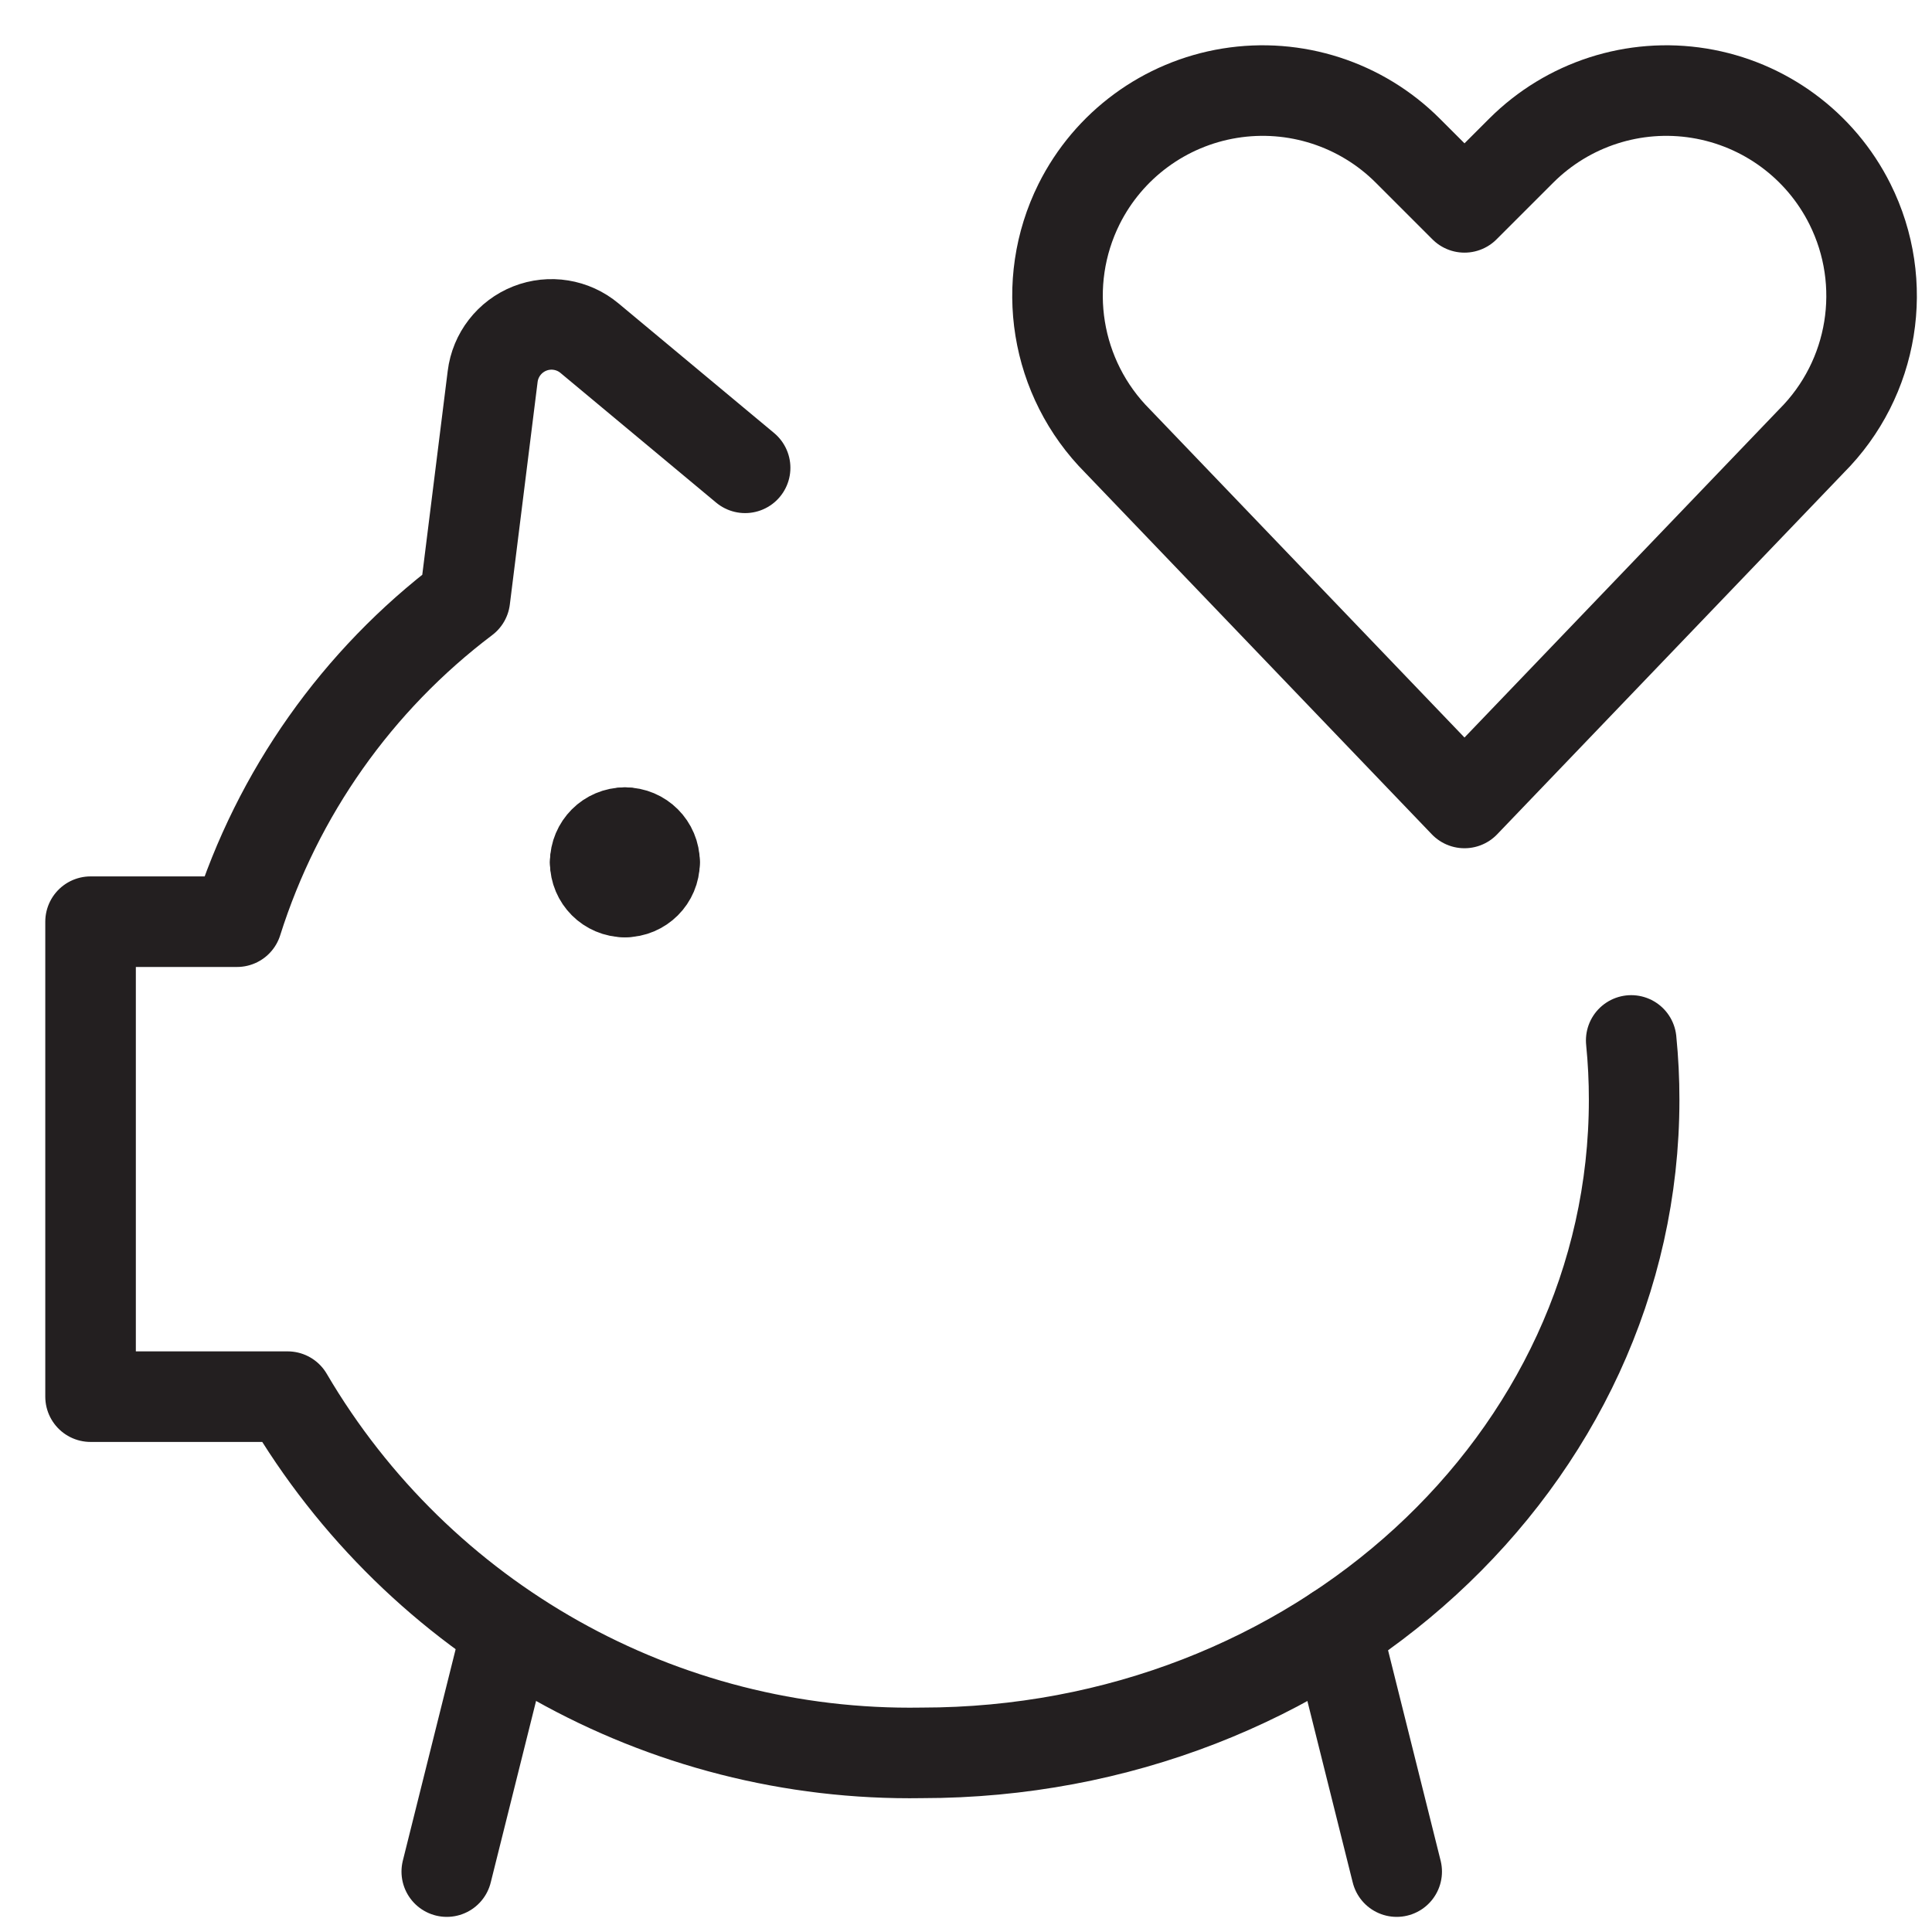
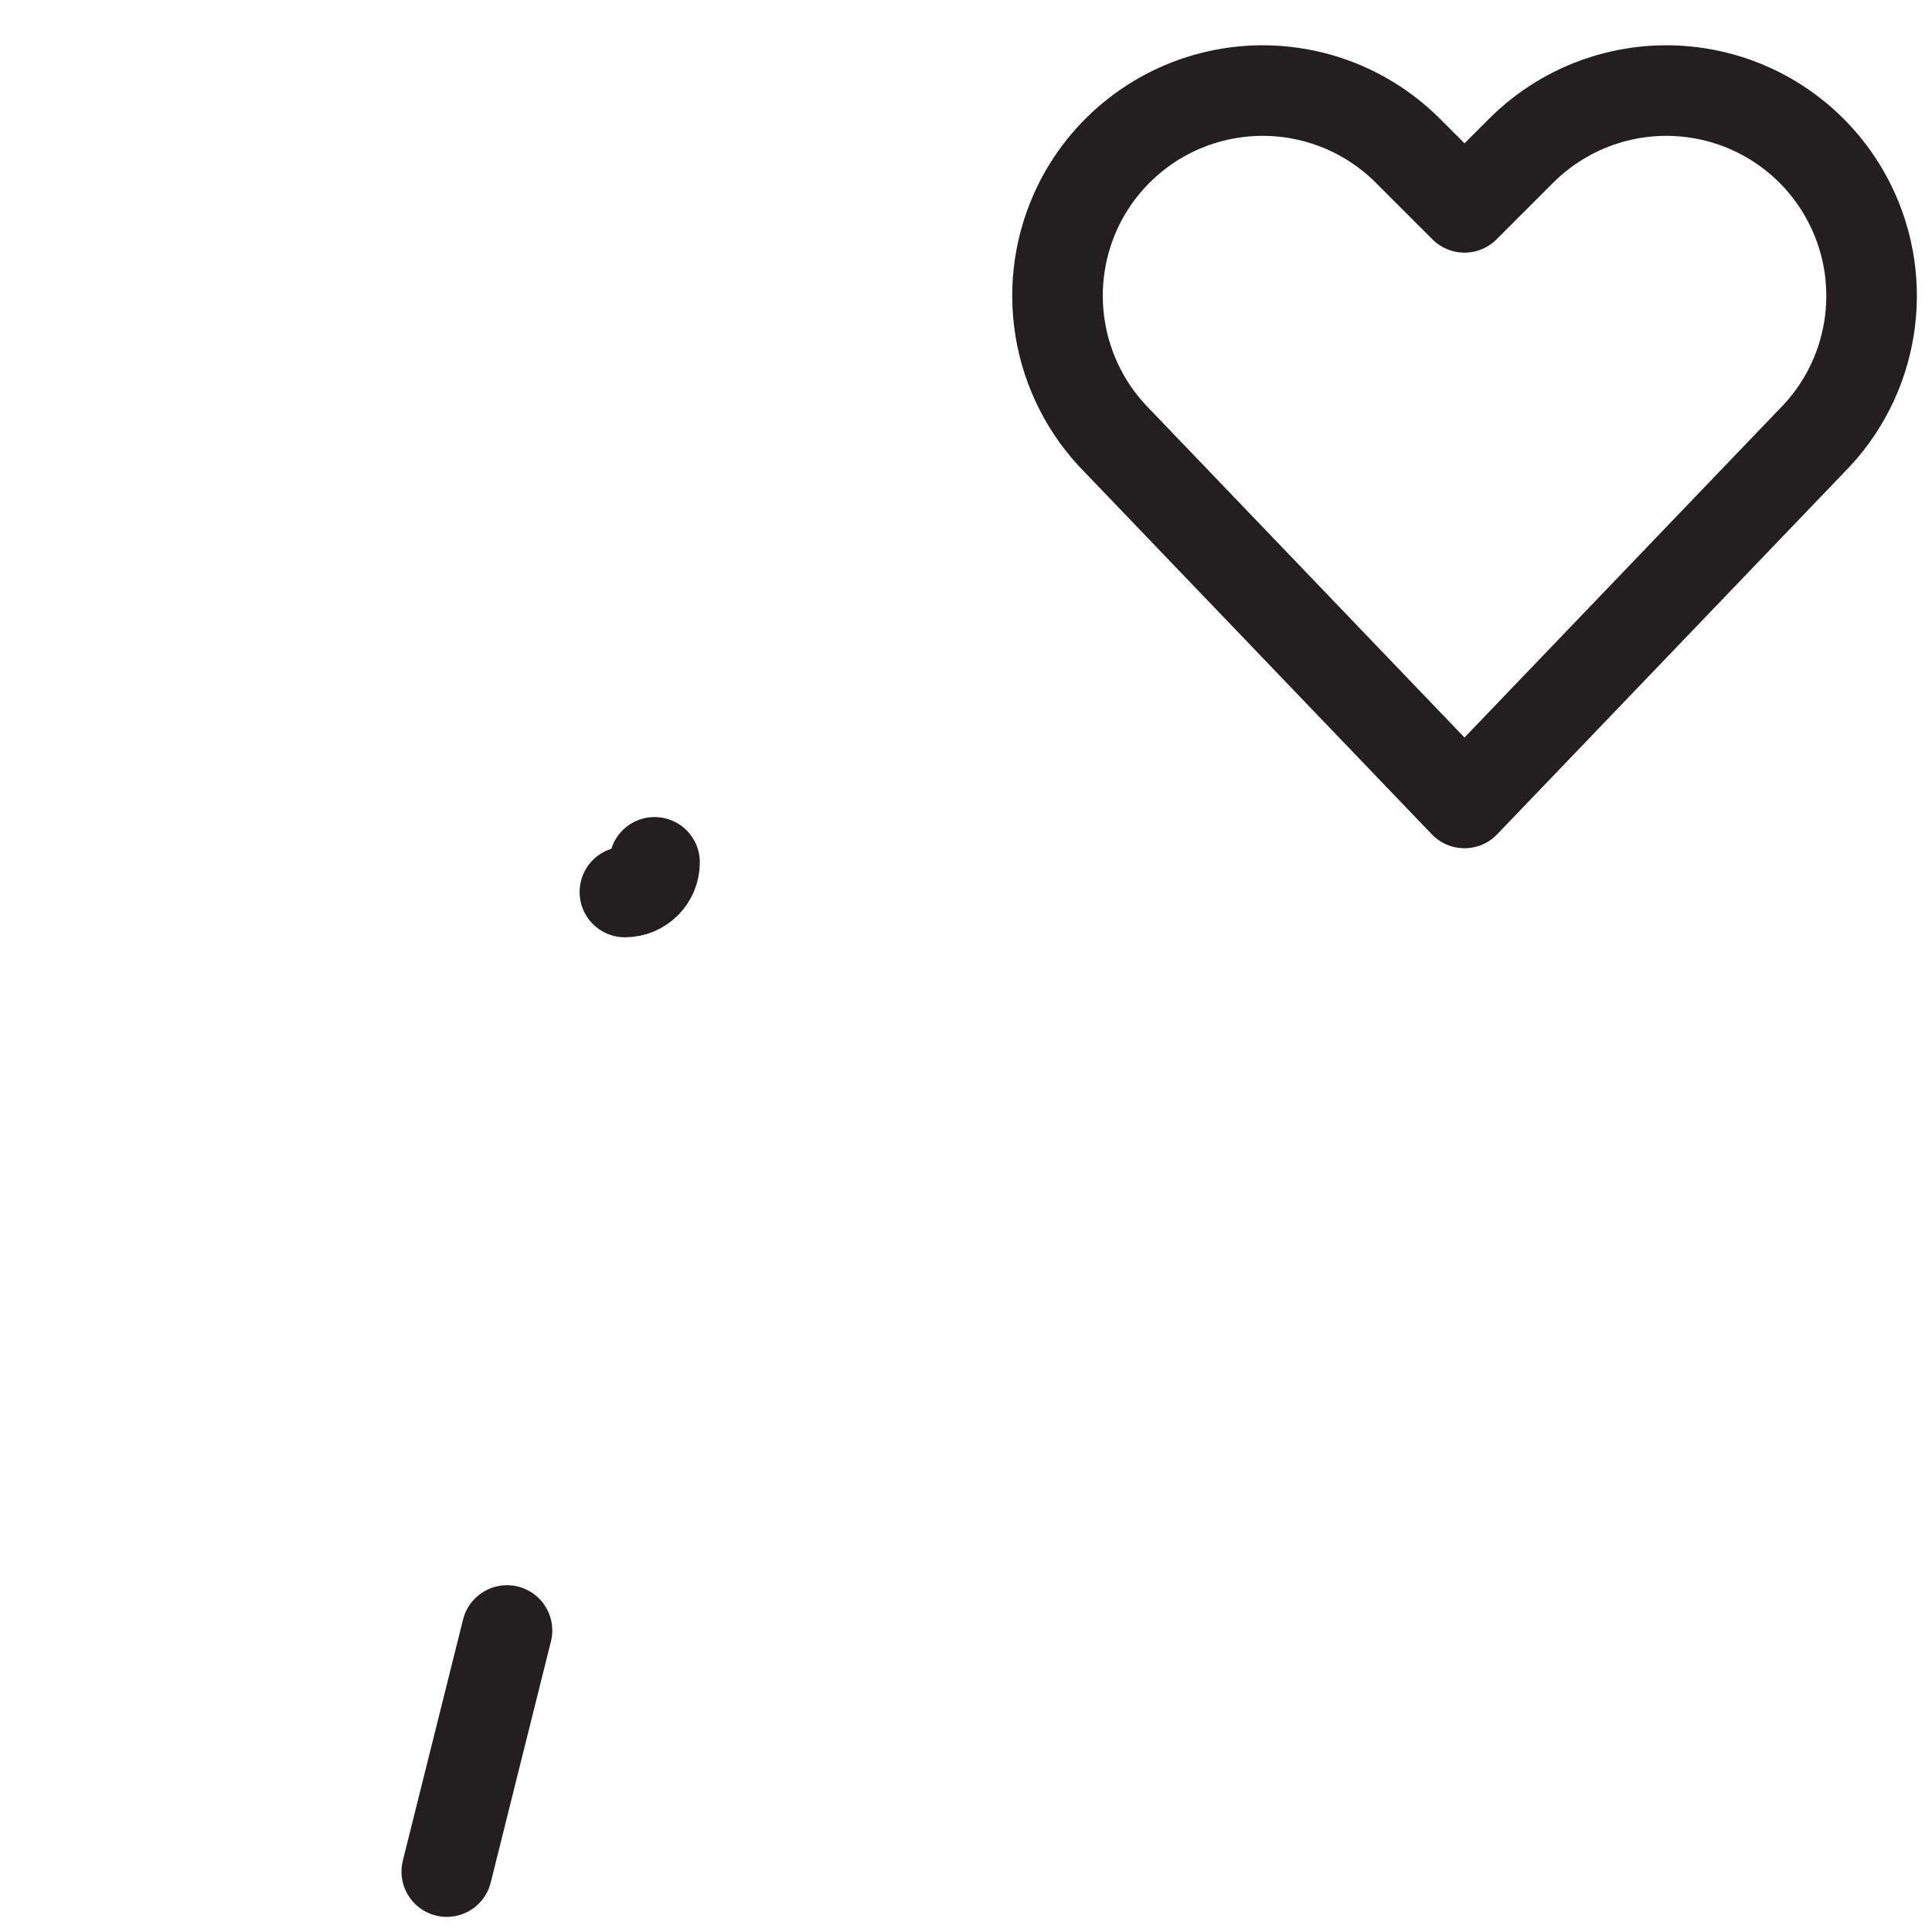
<svg xmlns="http://www.w3.org/2000/svg" width="64" height="64" viewBox="0 0 64 64" fill="none">
  <path fill-rule="evenodd" clip-rule="evenodd" d="M48.513 26.599L37.02 14.61C34.955 12.538 34.442 9.379 35.746 6.759V6.759C36.723 4.804 38.581 3.438 40.738 3.088C42.896 2.738 45.09 3.446 46.636 4.992L48.513 6.869L50.391 4.992C51.937 3.446 54.131 2.738 56.288 3.088C58.446 3.438 60.304 4.804 61.281 6.759V6.759C62.59 9.378 62.077 12.54 60.007 14.61L48.513 26.599Z" stroke="#231F20" stroke-width="3" stroke-linecap="round" stroke-linejoin="round" />
-   <path d="M20.7 27.582C21.243 27.582 21.683 28.023 21.683 28.566" stroke="#231F20" stroke-width="3" stroke-linecap="round" stroke-linejoin="round" />
-   <path d="M19.717 28.566C19.717 28.023 20.157 27.582 20.7 27.582" stroke="#231F20" stroke-width="3" stroke-linecap="round" stroke-linejoin="round" />
-   <path d="M20.7 29.549C20.157 29.549 19.717 29.109 19.717 28.566" stroke="#231F20" stroke-width="3" stroke-linecap="round" stroke-linejoin="round" />
  <path d="M21.683 28.566C21.683 29.109 21.243 29.549 20.7 29.549" stroke="#231F20" stroke-width="3" stroke-linecap="round" stroke-linejoin="round" />
  <path d="M16.795 54.012L14.8 61.999" stroke="#231F20" stroke-width="3" stroke-linecap="round" stroke-linejoin="round" />
-   <path d="M44.274 54.022L46.267 61.999" stroke="#231F20" stroke-width="3" stroke-linecap="round" stroke-linejoin="round" />
-   <path d="M24.683 15.497L19.53 11.204C18.978 10.742 18.218 10.619 17.549 10.883C16.88 11.148 16.408 11.757 16.32 12.471L15.4 19.842C11.835 22.535 9.196 26.271 7.851 30.532H3V46.266H9.529C13.891 53.699 21.916 58.207 30.533 58.066C43.568 58.066 54.133 48.379 54.133 36.432C54.134 35.776 54.101 35.119 54.036 34.466" stroke="#231F20" stroke-width="3" stroke-linecap="round" stroke-linejoin="round" />
</svg>